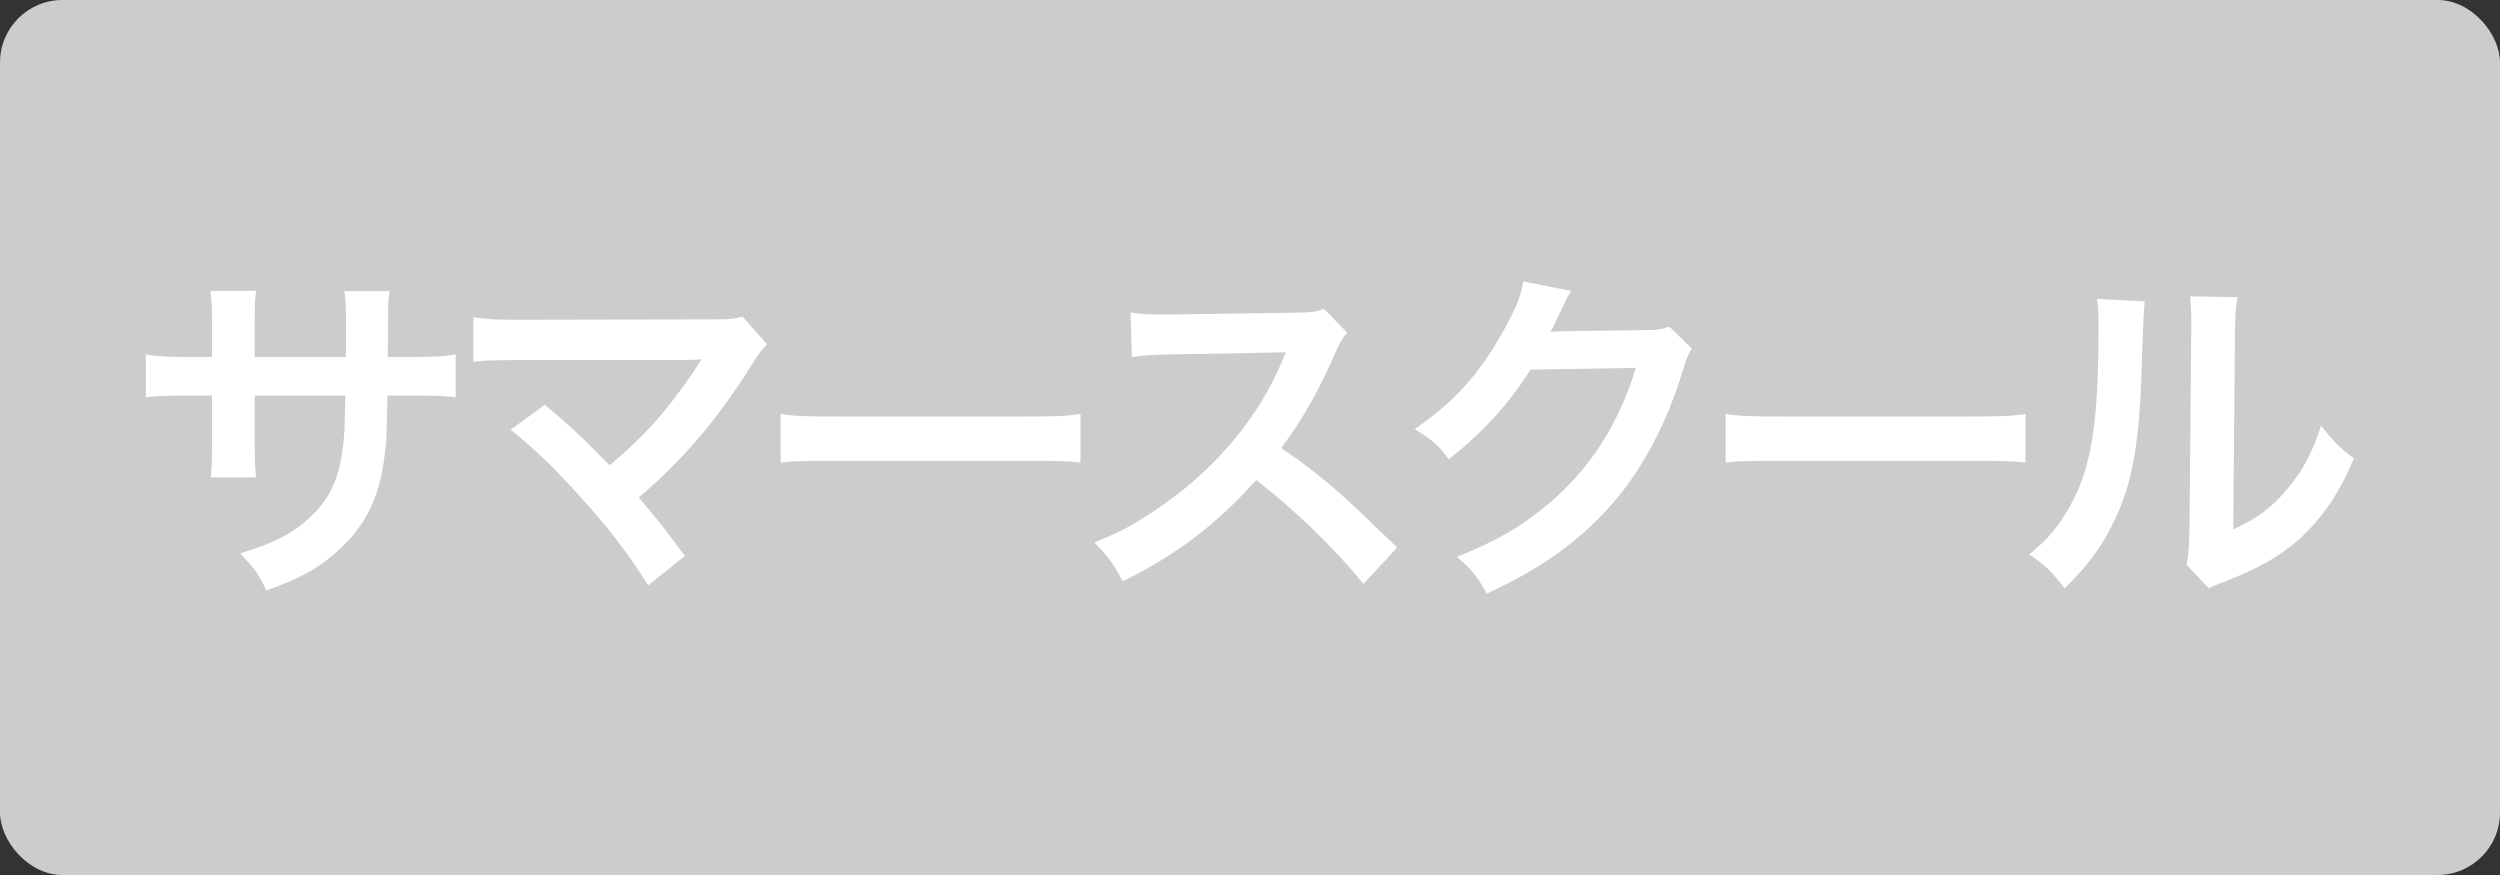
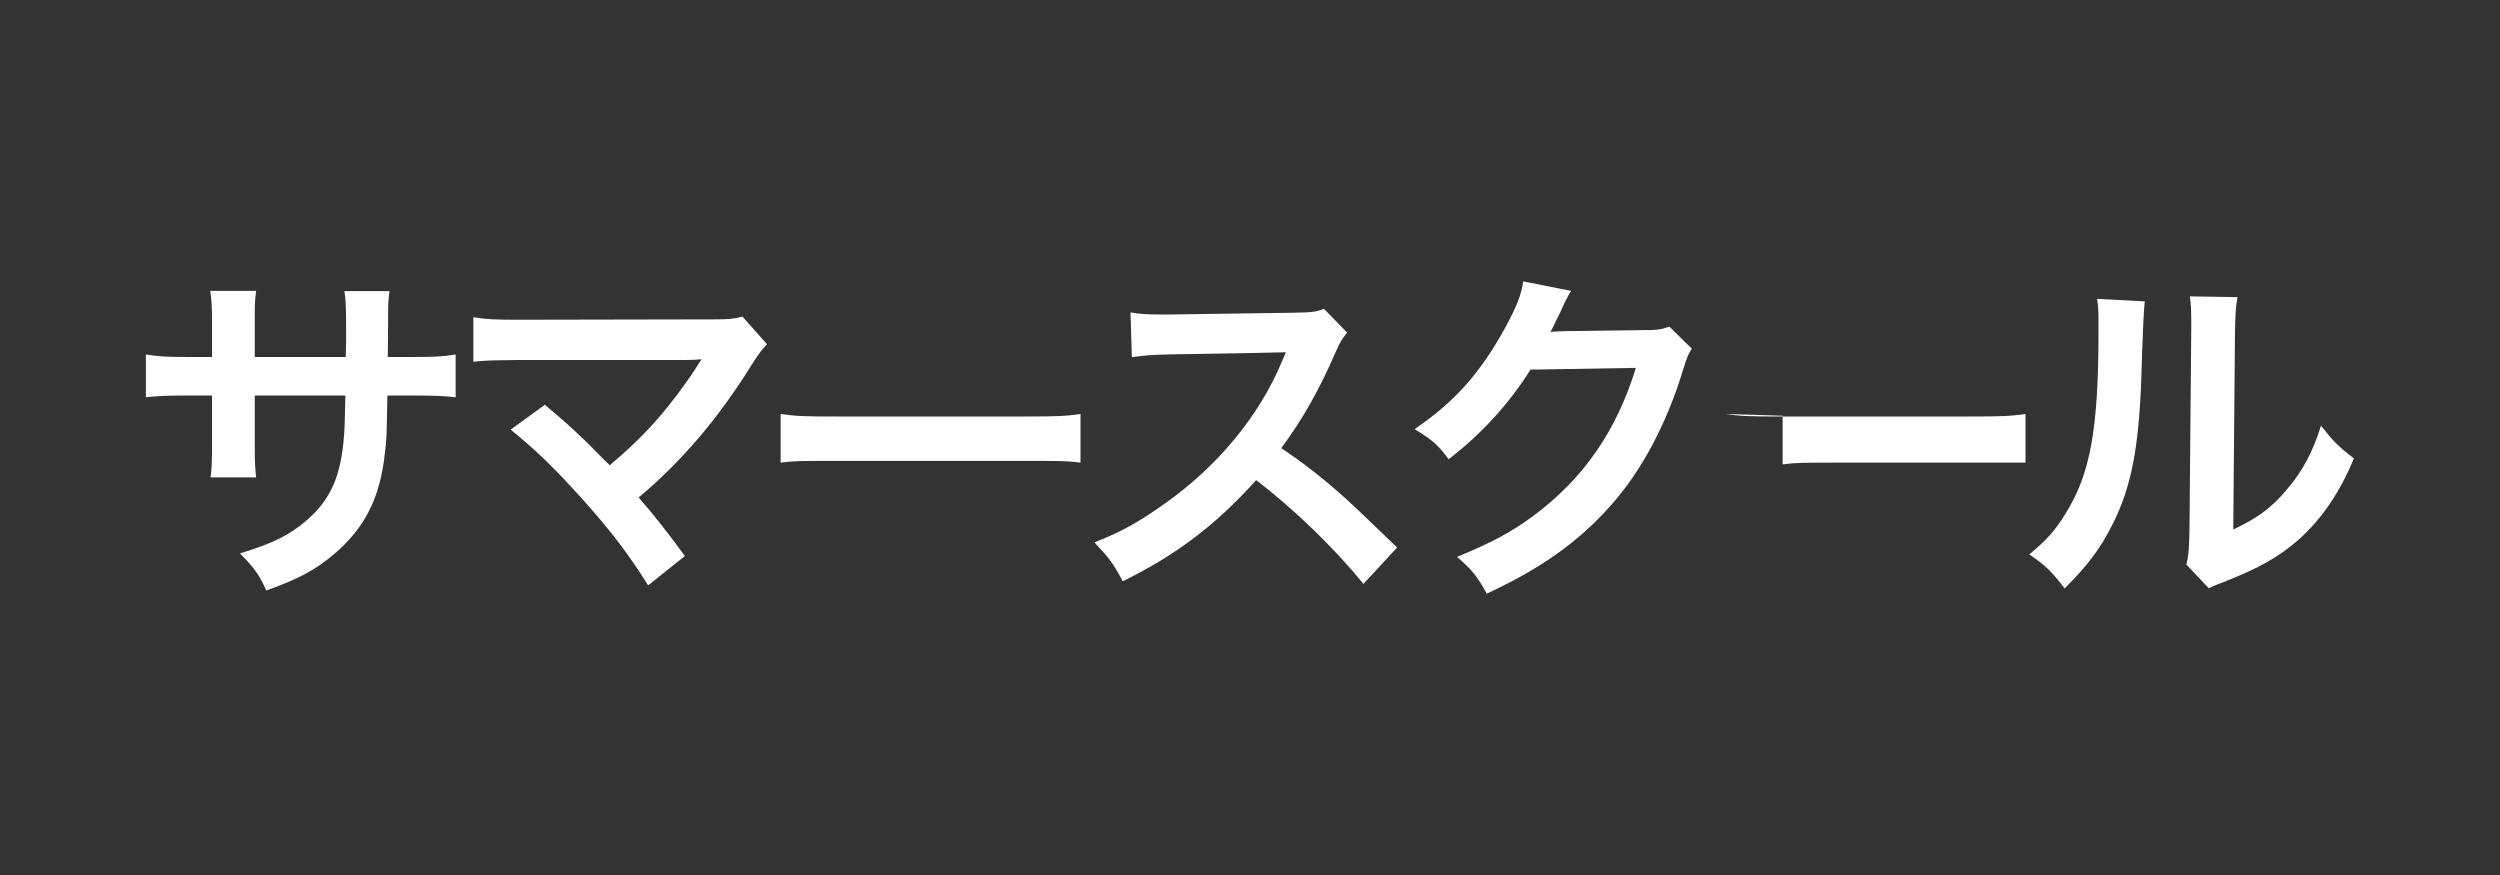
<svg xmlns="http://www.w3.org/2000/svg" id="a" viewBox="0 0 200 70">
  <rect x="0" y="0" width="200" height="70" fill="#333333" stroke="none" />
  <defs>
    <style>.b{fill:#fff;}.c{fill:#ccc;}</style>
  </defs>
-   <rect class="c" width="200" height="70" rx="5" ry="5" />
  <g>
    <path class="b" d="M27.66,28.56l.03-1.26v-.9c0-1.85-.03-2.46-.14-3.11h3.61c-.08,.64-.11,.78-.11,1.88q0,1.71-.03,3.39h1.79c1.99,0,2.55-.03,3.64-.2v3.42c-.98-.11-1.74-.14-3.58-.14h-1.88c-.06,3.36-.06,3.56-.2,4.62-.39,3.58-1.6,5.96-4.03,8.04-1.51,1.29-2.88,2.02-5.46,2.94-.53-1.2-.9-1.74-2.1-2.97,2.66-.81,4-1.48,5.35-2.66,1.9-1.65,2.72-3.5,2.97-6.72,.06-.64,.06-1.32,.11-3.25h-7.25v4.2c0,1.18,.03,1.62,.11,2.35h-3.64c.08-.62,.11-1.37,.11-2.41v-4.14h-1.71c-1.85,0-2.6,.03-3.58,.14v-3.42c1.09,.17,1.65,.2,3.64,.2h1.65v-2.8c0-1.18-.03-1.76-.14-2.49h3.67c-.11,.92-.11,.98-.11,2.41v2.88h7.28Z" />
    <path class="b" d="M43.57,32.37c1.48,1.23,2.32,1.99,3.47,3.11q1.54,1.57,1.74,1.74c1.46-1.23,2.63-2.35,3.67-3.53,1.2-1.34,2.74-3.44,3.42-4.56q.08-.14,.17-.25t.06-.14c-.28,.03-.7,.06-1.29,.06h-13.36c-2.27,.03-2.55,.03-3.58,.14v-3.56c1.09,.17,1.74,.2,3.64,.2l15.57-.03c1.2,0,1.62-.03,2.32-.22l1.96,2.21c-.42,.45-.59,.64-1.23,1.65-2.66,4.28-5.6,7.73-9.04,10.61,1.18,1.34,2.24,2.69,3.7,4.68l-2.94,2.35c-1.57-2.52-3.05-4.45-5.4-7.06-2.16-2.38-3.56-3.75-5.6-5.4l2.74-1.99Z" />
    <path class="b" d="M62.44,33.12c1.23,.17,1.76,.2,4.54,.2h14.92c2.77,0,3.3-.03,4.54-.2v3.89c-1.12-.14-1.43-.14-4.56-.14h-14.87c-3.14,0-3.44,0-4.56,.14v-3.89Z" />
    <path class="b" d="M109.09,46.73c-2.32-2.86-5.54-5.99-8.6-8.32-3.16,3.53-6.38,5.99-10.67,8.09-.78-1.46-1.12-1.9-2.27-3.11,2.16-.84,3.5-1.6,5.6-3.08,4.23-2.97,7.59-7.03,9.41-11.4l.31-.73q-.45,.03-9.27,.17c-1.34,.03-2.1,.08-3.05,.22l-.11-3.58c.78,.14,1.32,.17,2.46,.17h.67l9.86-.14c1.57-.03,1.79-.06,2.49-.31l1.85,1.9c-.36,.42-.59,.81-.9,1.51-1.29,3-2.66,5.43-4.37,7.73,1.76,1.18,3.28,2.35,5.18,4.06q.7,.62,4.09,3.89l-2.69,2.91Z" />
    <path class="b" d="M135.35,27.89c-.28,.42-.39,.67-.7,1.68-1.29,4.26-3.28,8.04-5.74,10.81-2.58,2.94-5.66,5.12-9.97,7.11-.78-1.4-1.15-1.88-2.38-2.94,2.8-1.15,4.37-1.99,6.13-3.3,4-2.97,6.64-6.8,8.18-11.82l-8.43,.14c-1.71,2.72-3.89,5.12-6.55,7.17-.84-1.15-1.26-1.51-2.72-2.41,3.19-2.18,5.21-4.42,7.25-8.12,.87-1.6,1.32-2.69,1.43-3.7l3.84,.76q-.17,.25-.48,.87-.08,.14-.36,.78-.08,.17-.36,.73-.17,.39-.45,.9c.36-.03,.81-.06,1.34-.06l6.13-.08c1.09,0,1.4-.06,2.04-.28l1.79,1.76Z" />
-     <path class="b" d="M138.04,33.12c1.23,.17,1.76,.2,4.54,.2h14.92c2.77,0,3.3-.03,4.54-.2v3.89c-1.12-.14-1.43-.14-4.56-.14h-14.87c-3.14,0-3.44,0-4.56,.14v-3.89Z" />
+     <path class="b" d="M138.04,33.12c1.23,.17,1.76,.2,4.54,.2h14.92c2.77,0,3.3-.03,4.54-.2v3.89h-14.87c-3.14,0-3.44,0-4.56,.14v-3.89Z" />
    <path class="b" d="M171.58,24.11q-.11,.78-.28,6.27c-.2,5.46-.81,8.62-2.27,11.51-.95,1.93-2.02,3.36-3.86,5.18-1.09-1.4-1.51-1.82-2.83-2.72,1.37-1.12,2.04-1.88,2.88-3.22,2.02-3.22,2.66-6.83,2.66-14.67,0-1.54,0-1.79-.11-2.55l3.81,.2Zm7.42-.34c-.14,.81-.17,1.29-.2,2.66l-.14,15.93c1.96-.92,3.08-1.76,4.28-3.19,1.29-1.51,2.1-3.05,2.74-5.12,.98,1.26,1.34,1.62,2.63,2.63-1.15,2.77-2.6,4.87-4.45,6.52-1.6,1.37-3.05,2.21-5.96,3.36-.62,.22-.84,.34-1.2,.5l-1.79-1.9c.2-.81,.22-1.43,.25-2.97l.14-15.79v-.84c0-.7-.03-1.32-.11-1.85l3.81,.06Z" />
  </g>
</svg>